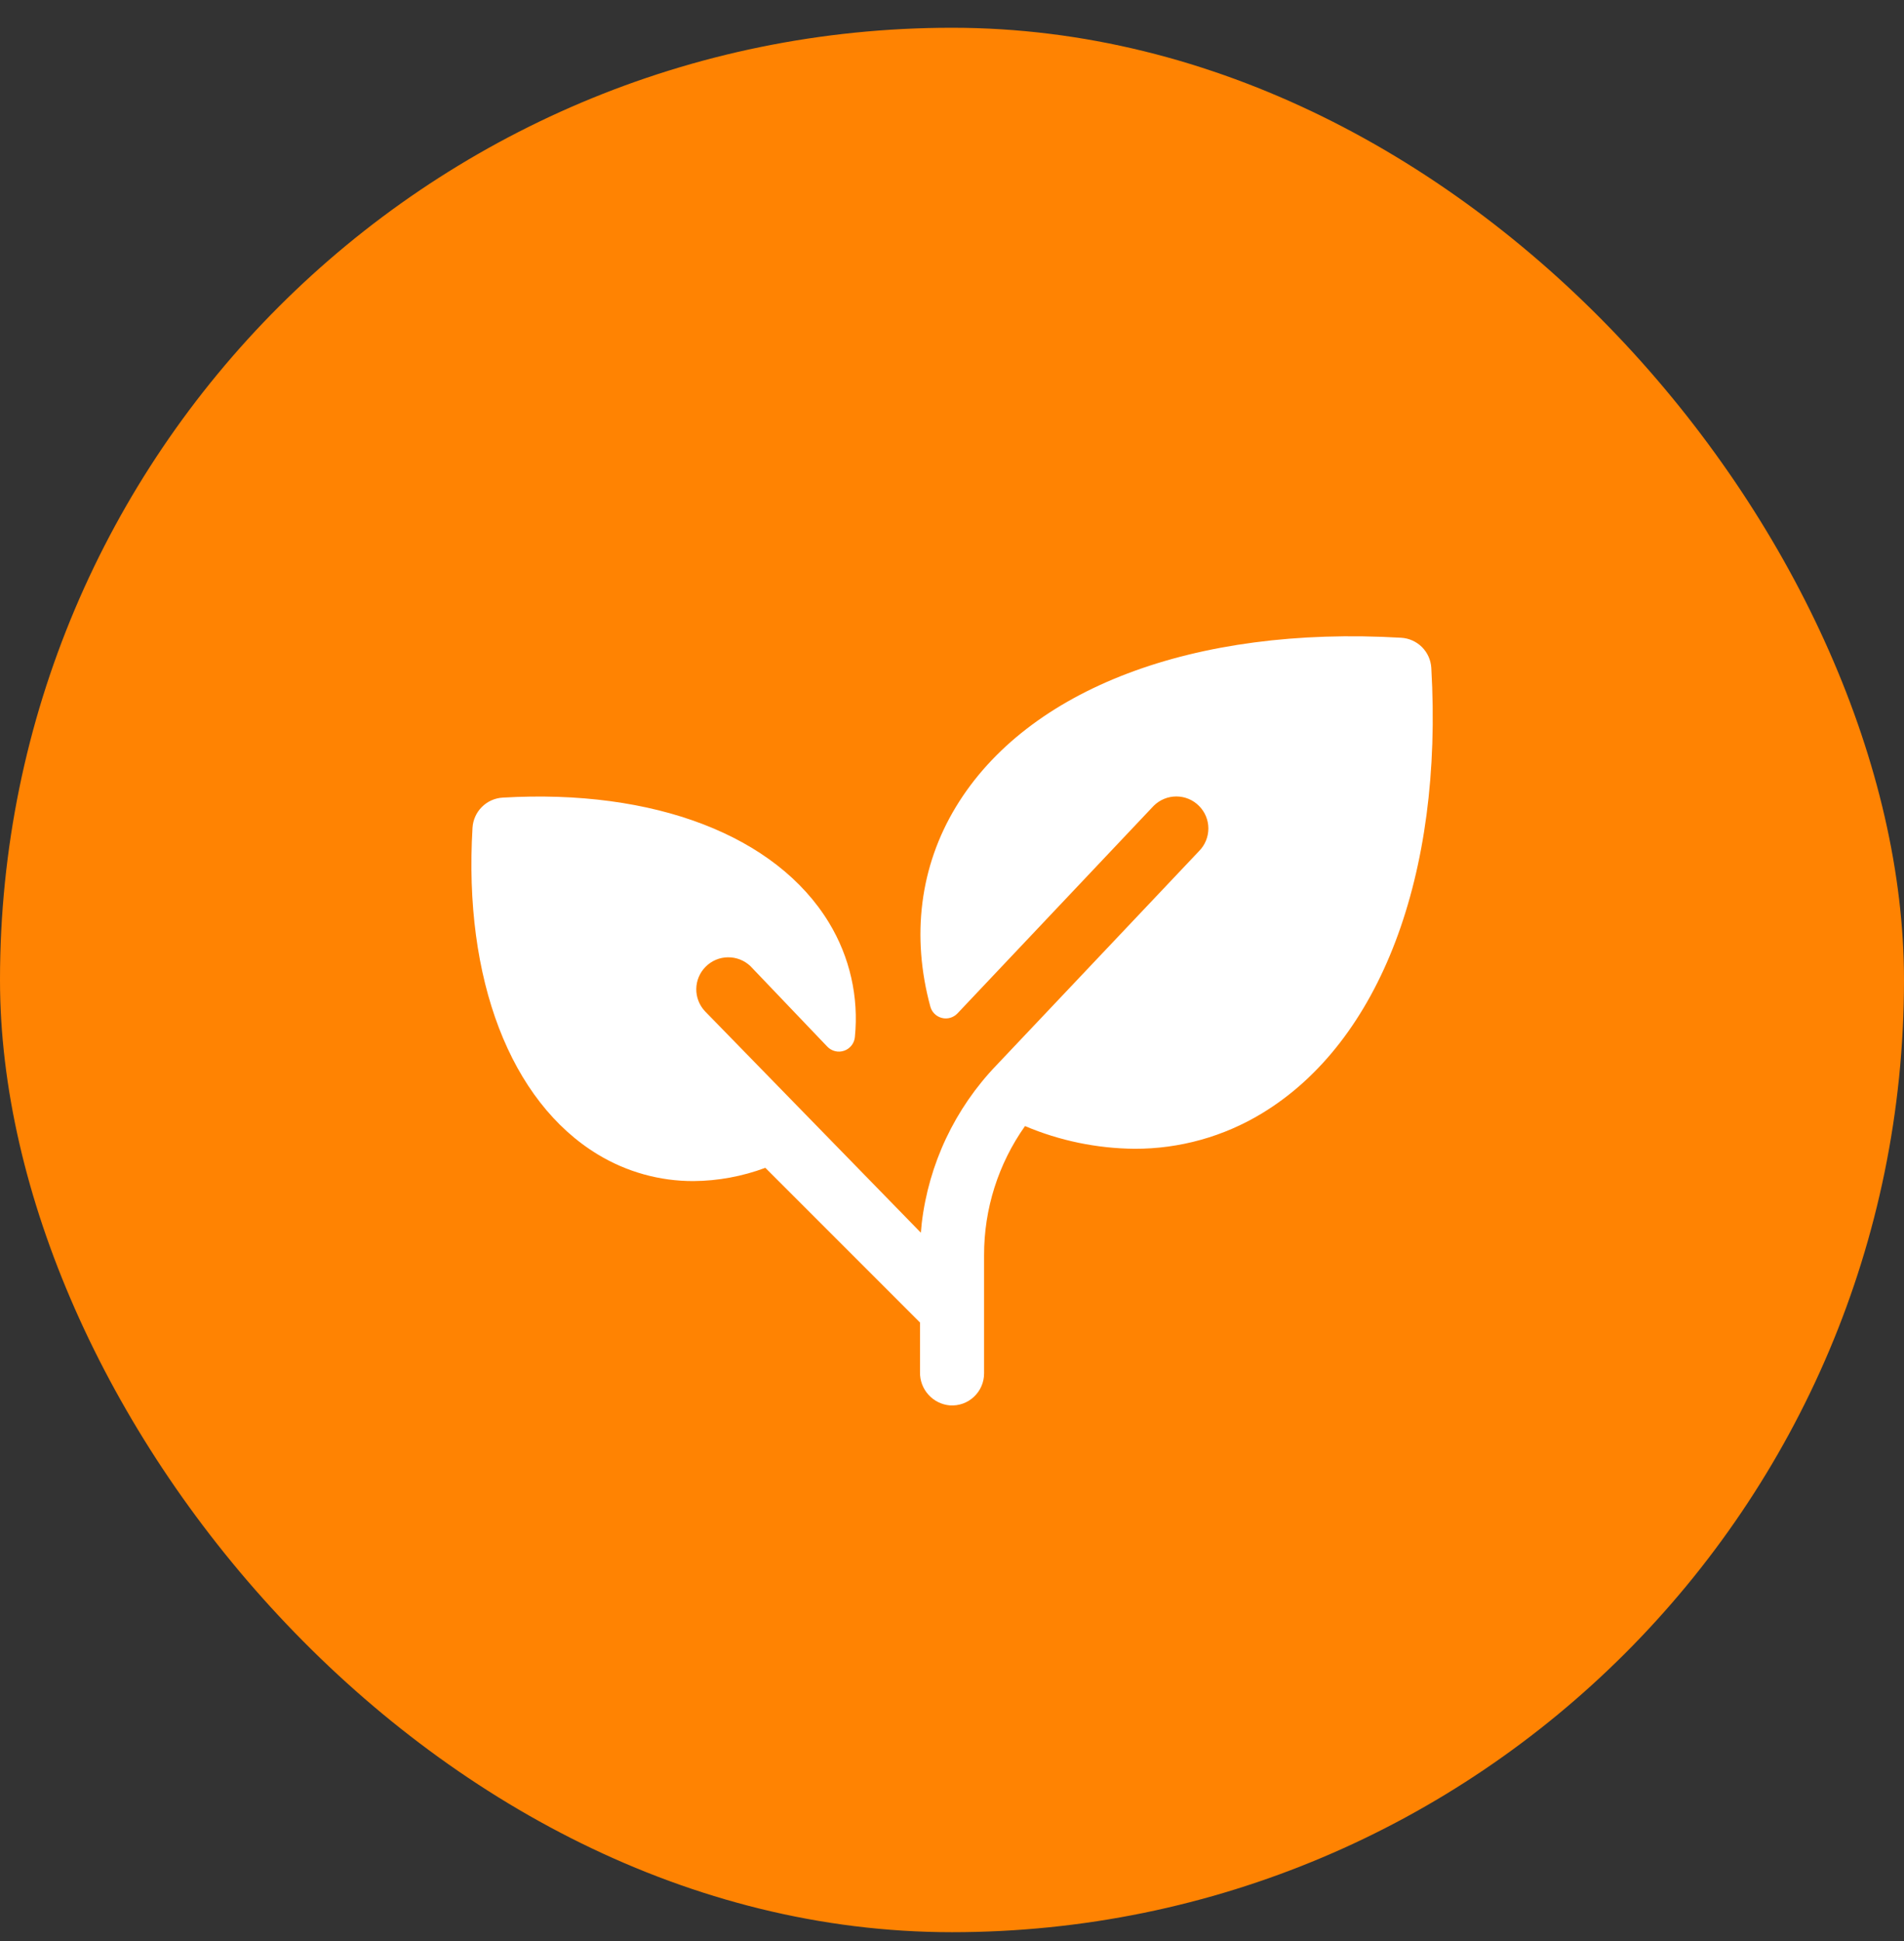
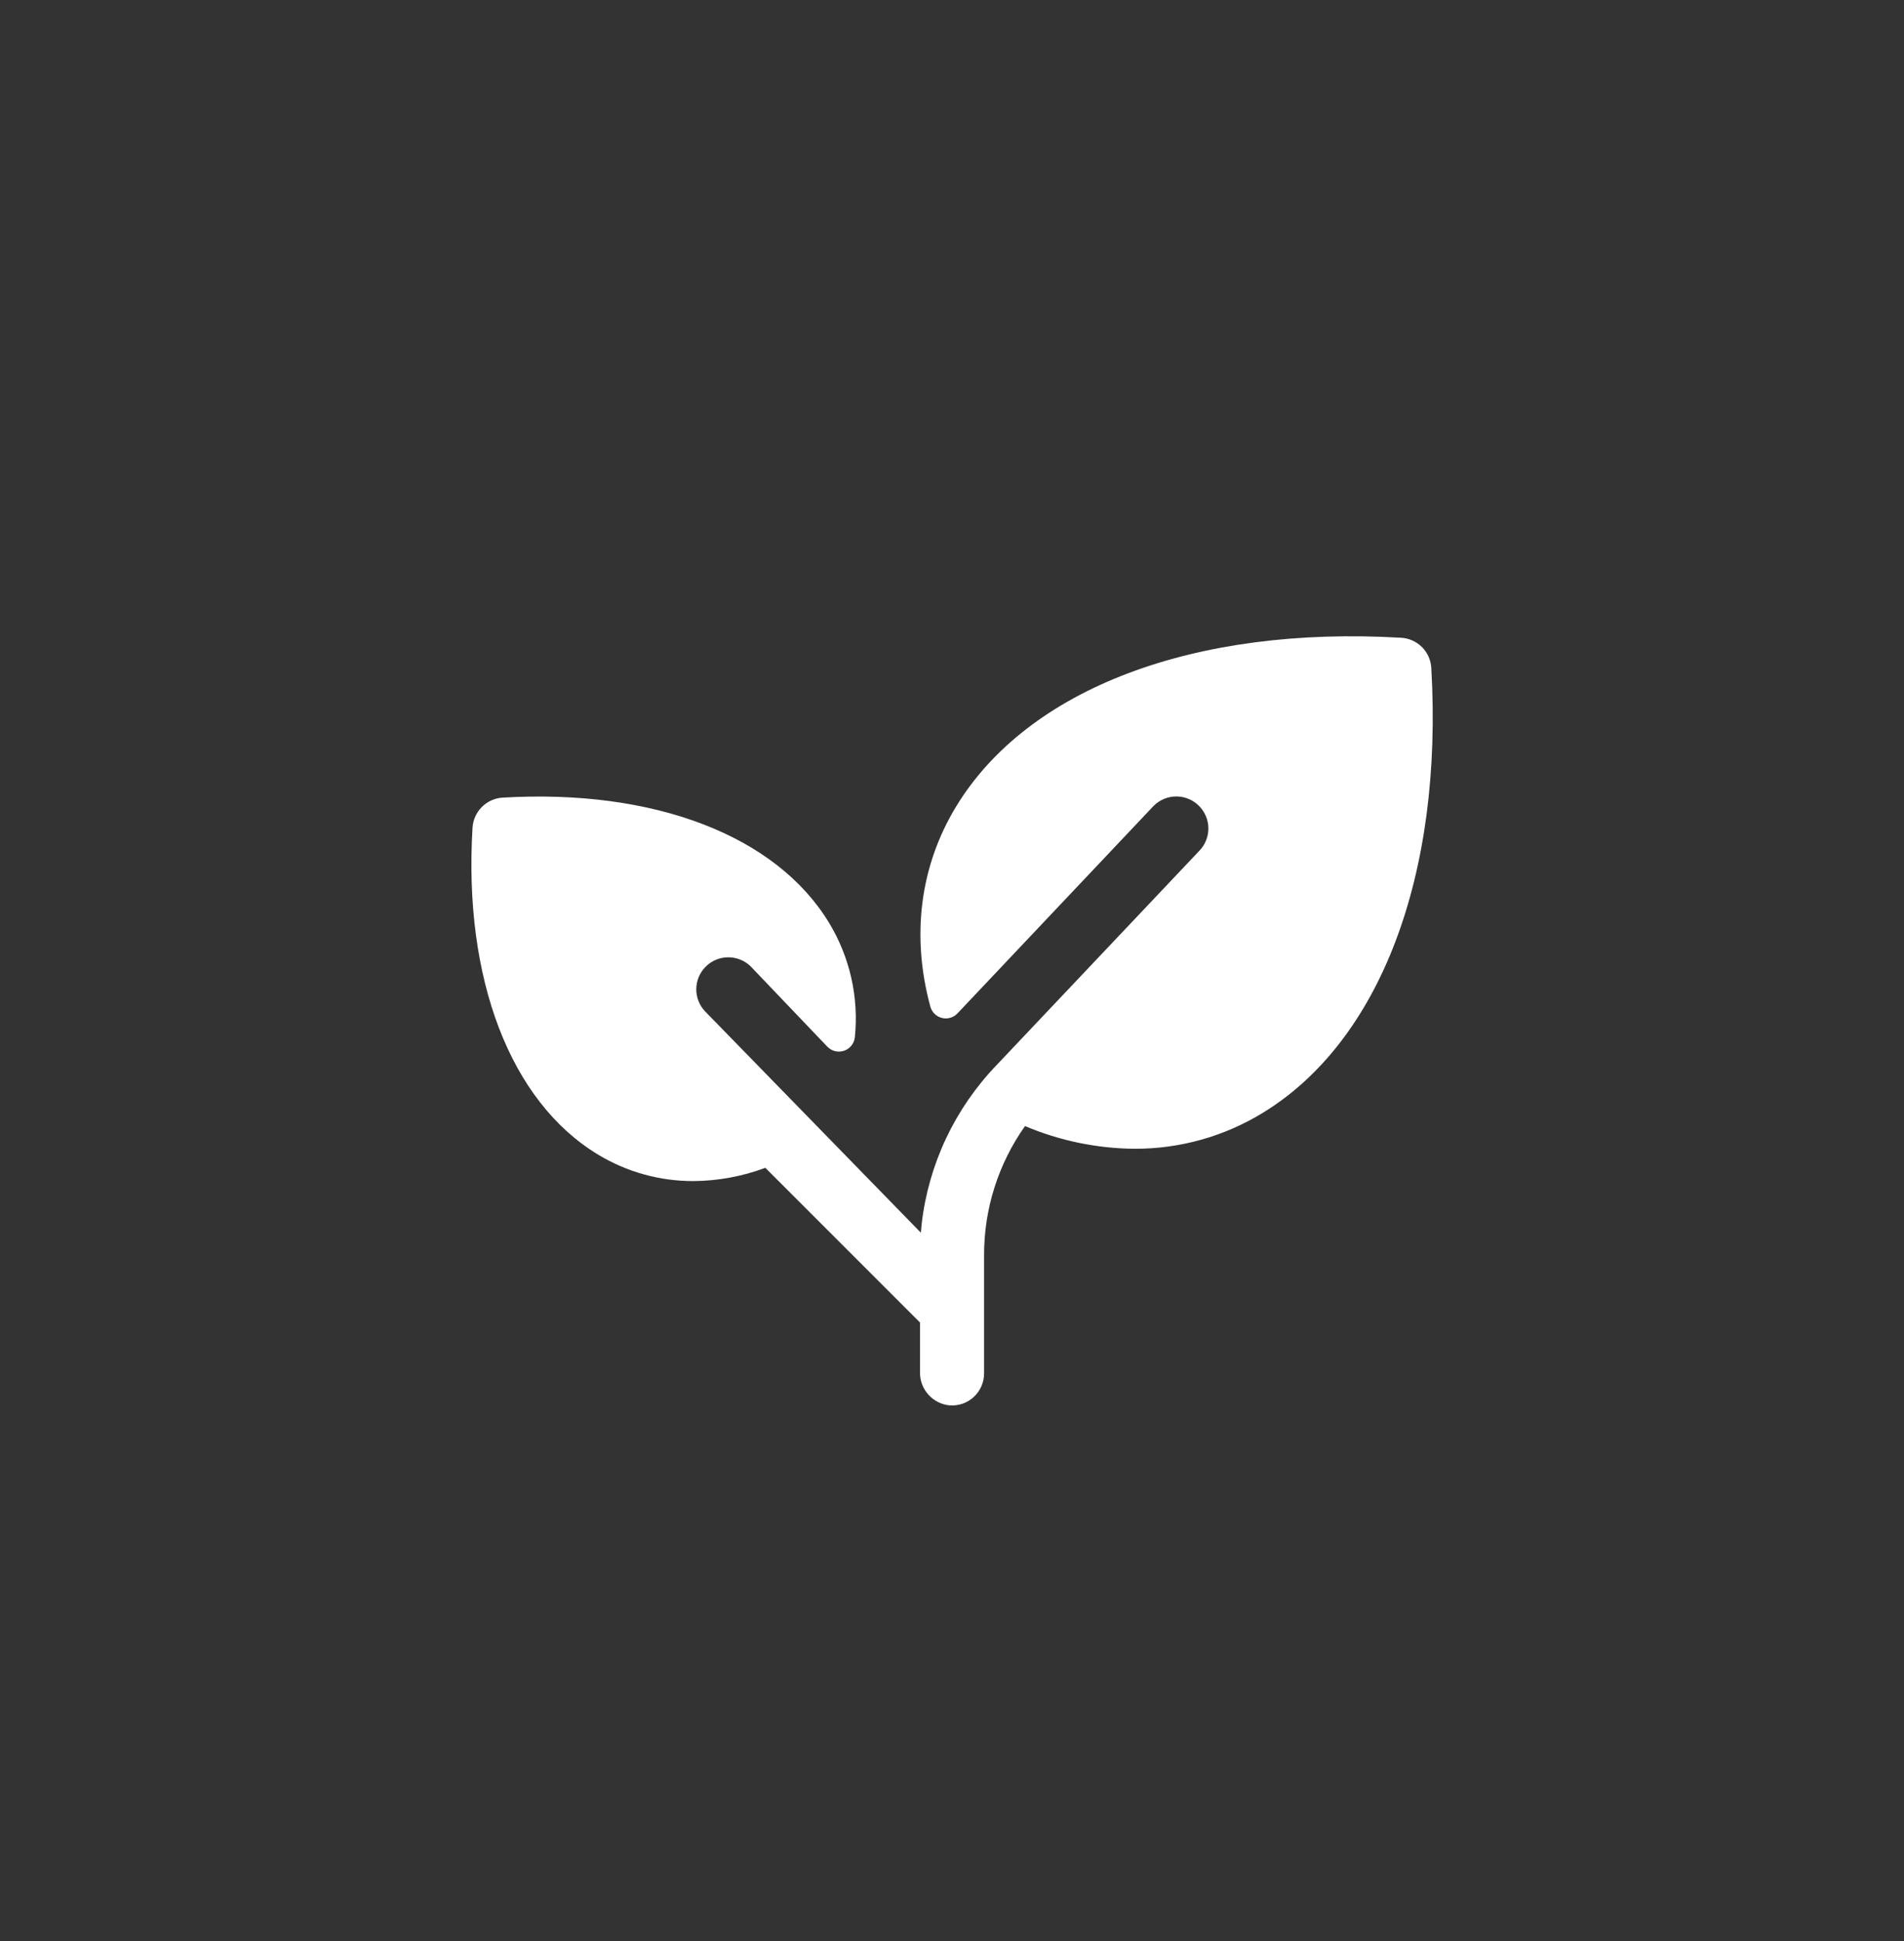
<svg xmlns="http://www.w3.org/2000/svg" width="52" height="53" viewBox="0 0 52 53" fill="none">
  <rect x="0" y="0" width="52" height="53" fill="#333333" stroke="none" />
-   <rect y="0.758" width="52" height="52" rx="26" fill="#FF8302" />
  <path d="M34.468 30.398C33.419 31.035 32.214 31.371 30.986 31.367C29.958 31.358 28.941 31.148 27.994 30.747C27.264 31.778 26.873 33.011 26.876 34.274V37.499C26.876 37.619 26.852 37.738 26.804 37.848C26.757 37.958 26.687 38.057 26.599 38.139C26.512 38.221 26.409 38.285 26.296 38.325C26.183 38.365 26.063 38.382 25.943 38.374C25.718 38.355 25.509 38.251 25.357 38.083C25.206 37.916 25.123 37.698 25.126 37.472V36.111L20.902 31.887C20.274 32.121 19.61 32.244 18.94 32.249C18.017 32.252 17.112 31.999 16.323 31.52C13.94 30.072 12.657 26.739 12.905 22.601C12.918 22.387 13.009 22.185 13.16 22.034C13.312 21.882 13.514 21.791 13.728 21.779C17.866 21.535 21.198 22.814 22.642 25.197C23.209 26.131 23.457 27.224 23.348 28.312C23.341 28.396 23.31 28.477 23.258 28.544C23.206 28.61 23.137 28.661 23.057 28.689C22.977 28.717 22.891 28.722 22.809 28.702C22.727 28.682 22.652 28.639 22.594 28.578L20.494 26.379C20.328 26.222 20.108 26.136 19.88 26.139C19.652 26.141 19.434 26.233 19.273 26.395C19.111 26.556 19.019 26.774 19.016 27.002C19.013 27.23 19.1 27.451 19.257 27.616L25.15 33.659C25.157 33.574 25.164 33.489 25.173 33.404C25.364 31.782 26.08 30.267 27.212 29.088L32.745 23.241C32.909 23.077 33.001 22.855 33.002 22.622C33.002 22.39 32.91 22.168 32.745 22.004C32.581 21.839 32.359 21.747 32.127 21.747C31.895 21.747 31.672 21.839 31.508 22.003L26.149 27.671C26.095 27.728 26.027 27.769 25.952 27.791C25.877 27.812 25.797 27.814 25.722 27.794C25.646 27.775 25.577 27.735 25.521 27.68C25.466 27.625 25.427 27.556 25.407 27.48C24.889 25.569 25.117 23.666 26.107 22.031C28.06 18.807 32.606 17.081 38.267 17.414C38.481 17.426 38.683 17.517 38.835 17.668C38.987 17.82 39.077 18.022 39.09 18.236C39.418 23.898 37.692 28.444 34.468 30.398Z" fill="white" />
</svg>